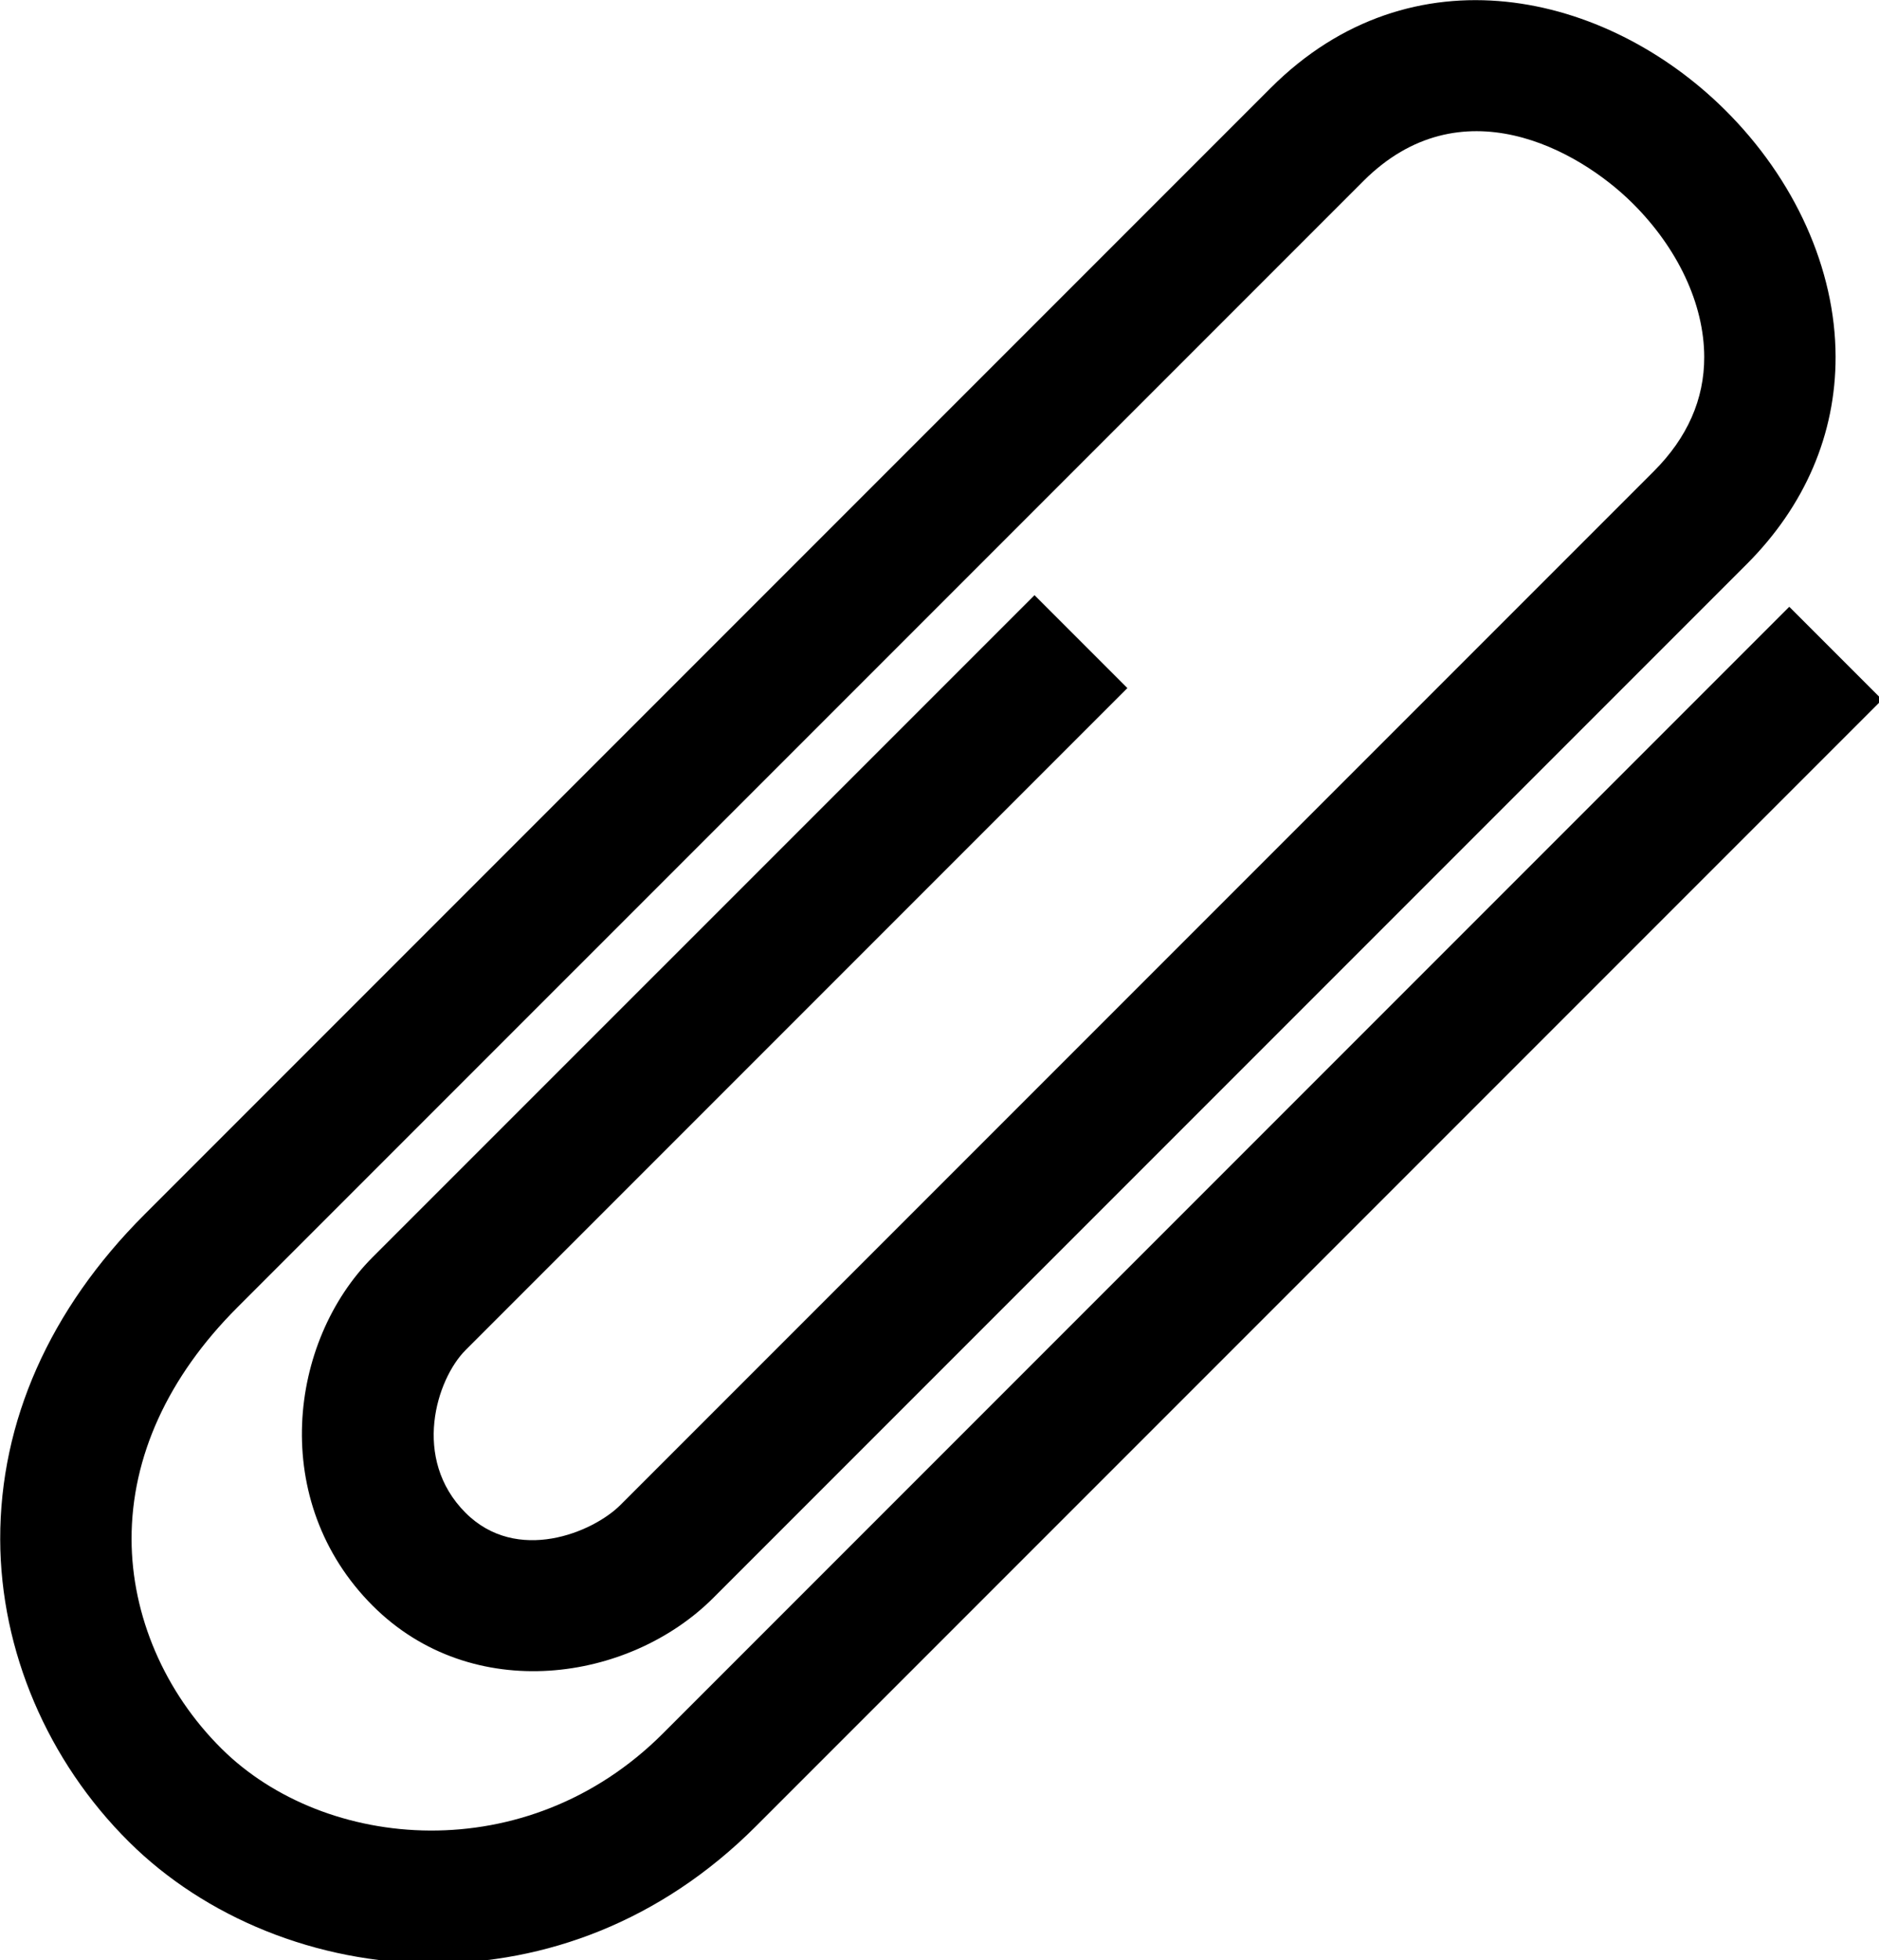
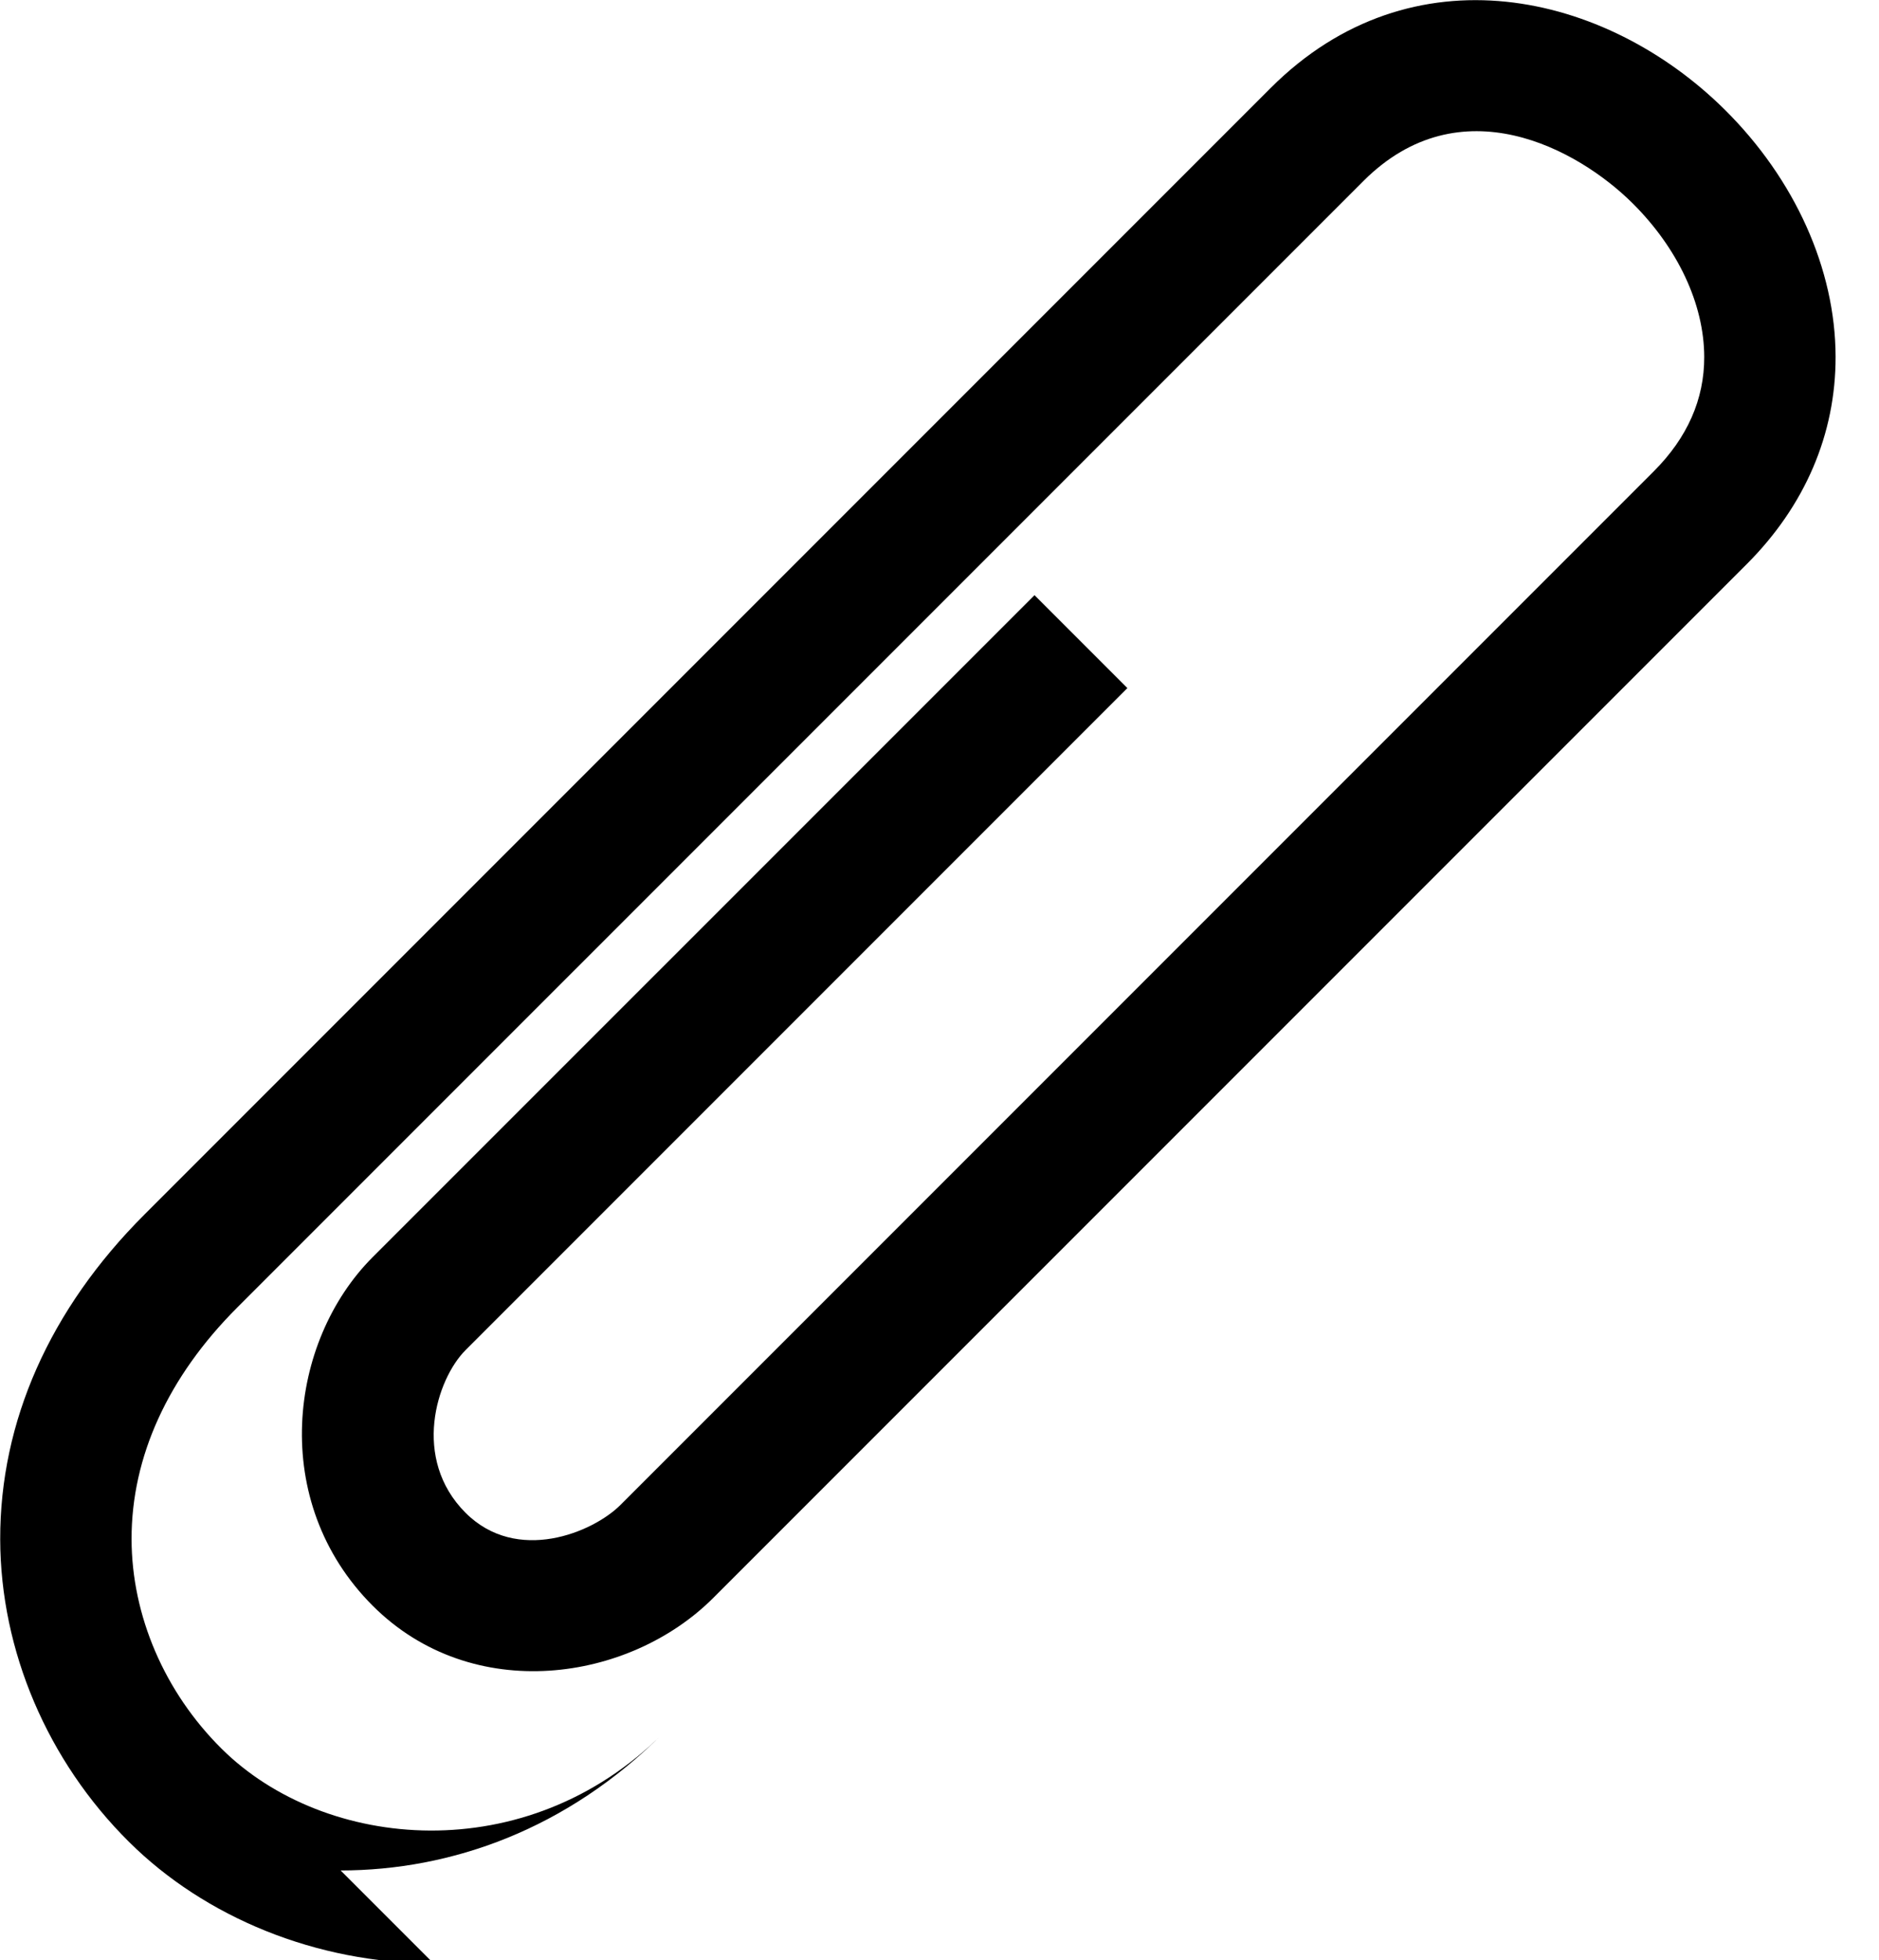
<svg xmlns="http://www.w3.org/2000/svg" xmlns:ns1="http://www.inkscape.org/namespaces/inkscape" xmlns:ns2="http://sodipodi.sourceforge.net/DTD/sodipodi-0.dtd" width="279.077mm" height="291.042mm" viewBox="0 0 279.077 291.042" version="1.1" id="svg8" ns1:version="0.92.4 (5da689c313, 2019-01-14)" ns2:docname="paper-clip-stroke-icon-by-Vexels.svg">
  <defs id="defs2" />
  <ns2:namedview id="base" pagecolor="#ffffff" bordercolor="#666666" borderopacity="1.0" ns1:pageopacity="0.0" ns1:pageshadow="2" ns1:zoom="0.35" ns1:cx="113.10306" ns1:cy="515.71426" ns1:document-units="mm" ns1:current-layer="layer1" showgrid="false" fit-margin-top="0" fit-margin-left="0" fit-margin-right="0" fit-margin-bottom="0" ns1:window-width="1858" ns1:window-height="1057" ns1:window-x="1420" ns1:window-y="-8" ns1:window-maximized="1" />
  <g ns1:label="Layer 1" ns1:groupmode="layer" id="layer1" transform="translate(60.163,5.759)">
    <g id="g817" transform="matrix(0.265,0,0,0.265,-79.375,-18.988)" style="fill:#000000;fill-opacity:1">
-       <path id="path815" d="m 315.455,1150 c -65.681,0 -128.09,-25.812 -170.619,-68.018 -45.765,-45.405 -72.08,-107.203 -72.224,-169.541 -0.144,-66.04 27.789,-128.989 80.78,-181.944 L 784.64,99.249 c 79.162,-79.162 187.947,-53.817 254.455,12.043 39.401,39.006 62.086,89.444 62.194,138.408 0.108,43.392 -17.112,83.62 -49.827,116.335 L 472.269,945.228 c -47.095,47.131 -135.029,60.181 -190.895,4.386 -58.347,-58.383 -47.131,-148.115 -0.036,-195.281 l 370.97,-370.934 52.056,52.056 -370.934,370.933 c -16.321,16.357 -30.306,60.828 0,91.17 28.796,28.76 71.361,11.037 86.784,-4.386 L 999.407,313.979 c 18.802,-18.802 28.329,-40.372 28.257,-64.099 -0.072,-29.515 -14.776,-60.936 -40.336,-86.244 -30.414,-30.126 -96.346,-66.58 -150.631,-12.331 l -631.25,631.249 c -38.826,38.826 -59.282,83.692 -59.21,129.744 0.072,42.889 18.478,85.705 50.438,117.413 57.88,57.448 171.159,67.73 247.409,-8.556 l 631.249,-631.249 52.056,52.056 -631.249,631.248 c -53.781,53.818 -118.707,76.754 -180.685,76.79 z" ns1:connector-curvature="0" style="fill:#000000;fill-opacity:1" />
+       <path id="path815" d="m 315.455,1150 c -65.681,0 -128.09,-25.812 -170.619,-68.018 -45.765,-45.405 -72.08,-107.203 -72.224,-169.541 -0.144,-66.04 27.789,-128.989 80.78,-181.944 L 784.64,99.249 c 79.162,-79.162 187.947,-53.817 254.455,12.043 39.401,39.006 62.086,89.444 62.194,138.408 0.108,43.392 -17.112,83.62 -49.827,116.335 L 472.269,945.228 c -47.095,47.131 -135.029,60.181 -190.895,4.386 -58.347,-58.383 -47.131,-148.115 -0.036,-195.281 l 370.97,-370.934 52.056,52.056 -370.934,370.933 c -16.321,16.357 -30.306,60.828 0,91.17 28.796,28.76 71.361,11.037 86.784,-4.386 L 999.407,313.979 c 18.802,-18.802 28.329,-40.372 28.257,-64.099 -0.072,-29.515 -14.776,-60.936 -40.336,-86.244 -30.414,-30.126 -96.346,-66.58 -150.631,-12.331 l -631.25,631.249 c -38.826,38.826 -59.282,83.692 -59.21,129.744 0.072,42.889 18.478,85.705 50.438,117.413 57.88,57.448 171.159,67.73 247.409,-8.556 c -53.781,53.818 -118.707,76.754 -180.685,76.79 z" ns1:connector-curvature="0" style="fill:#000000;fill-opacity:1" />
    </g>
  </g>
</svg>